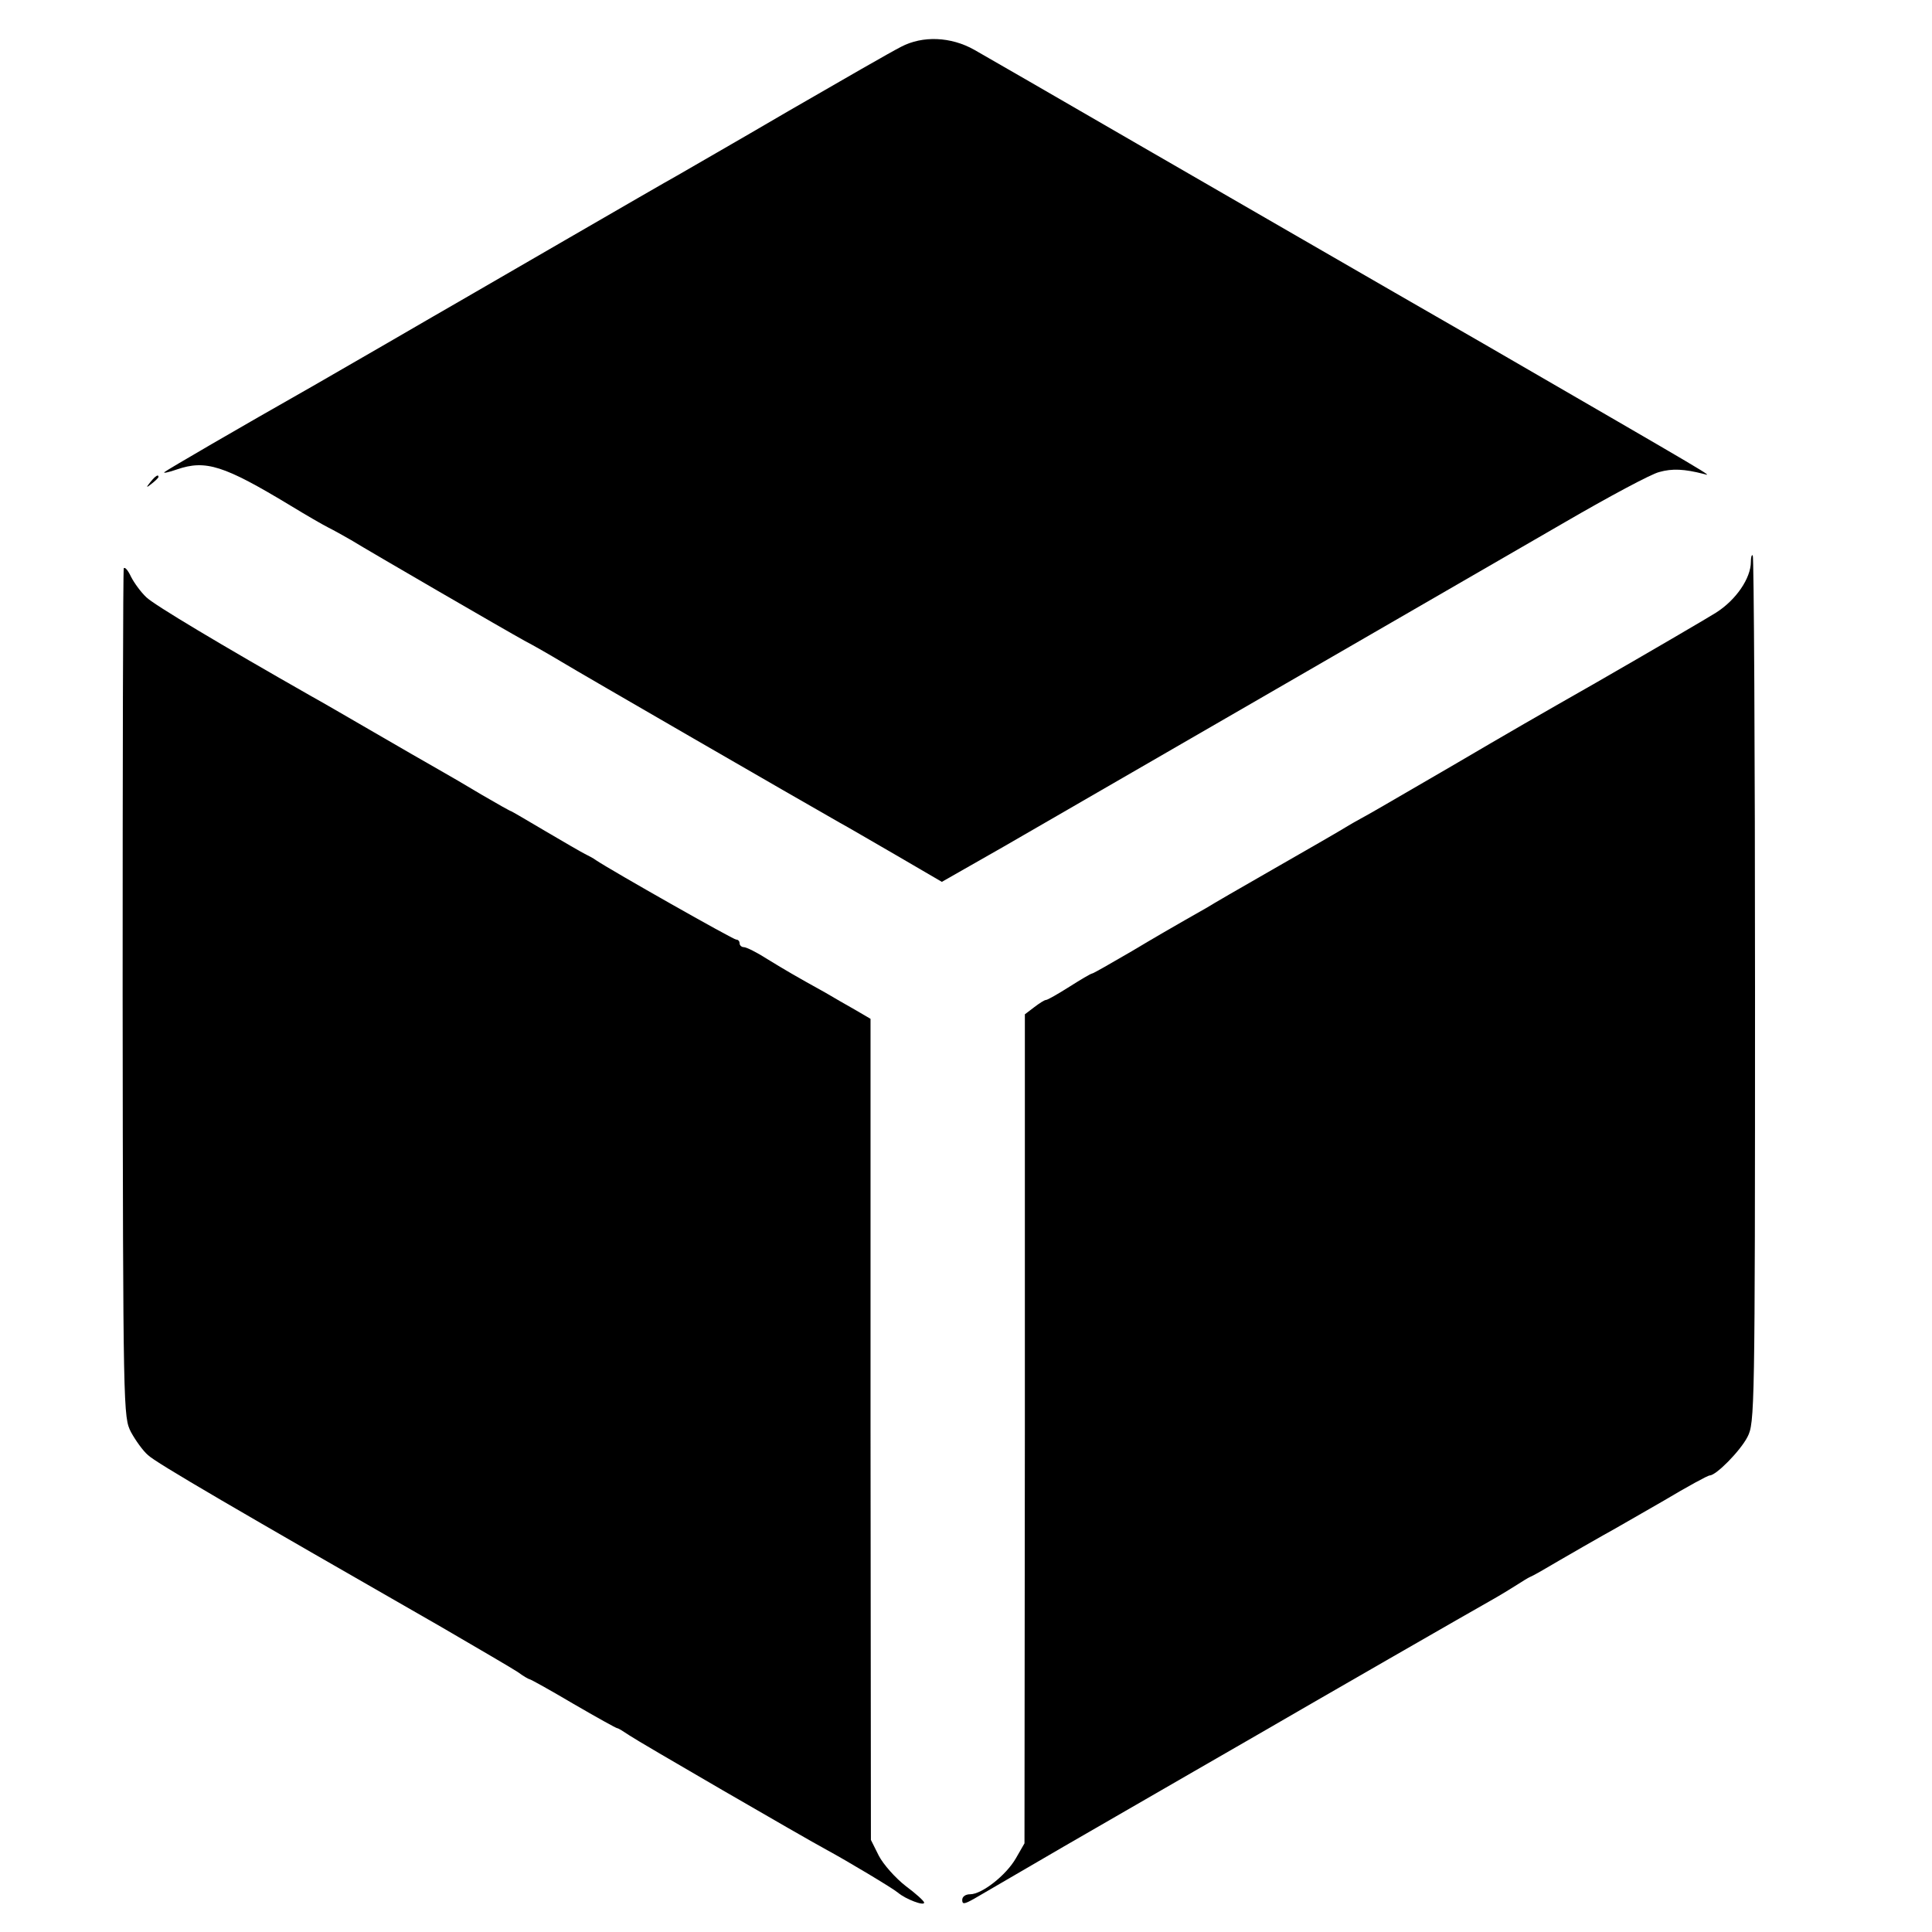
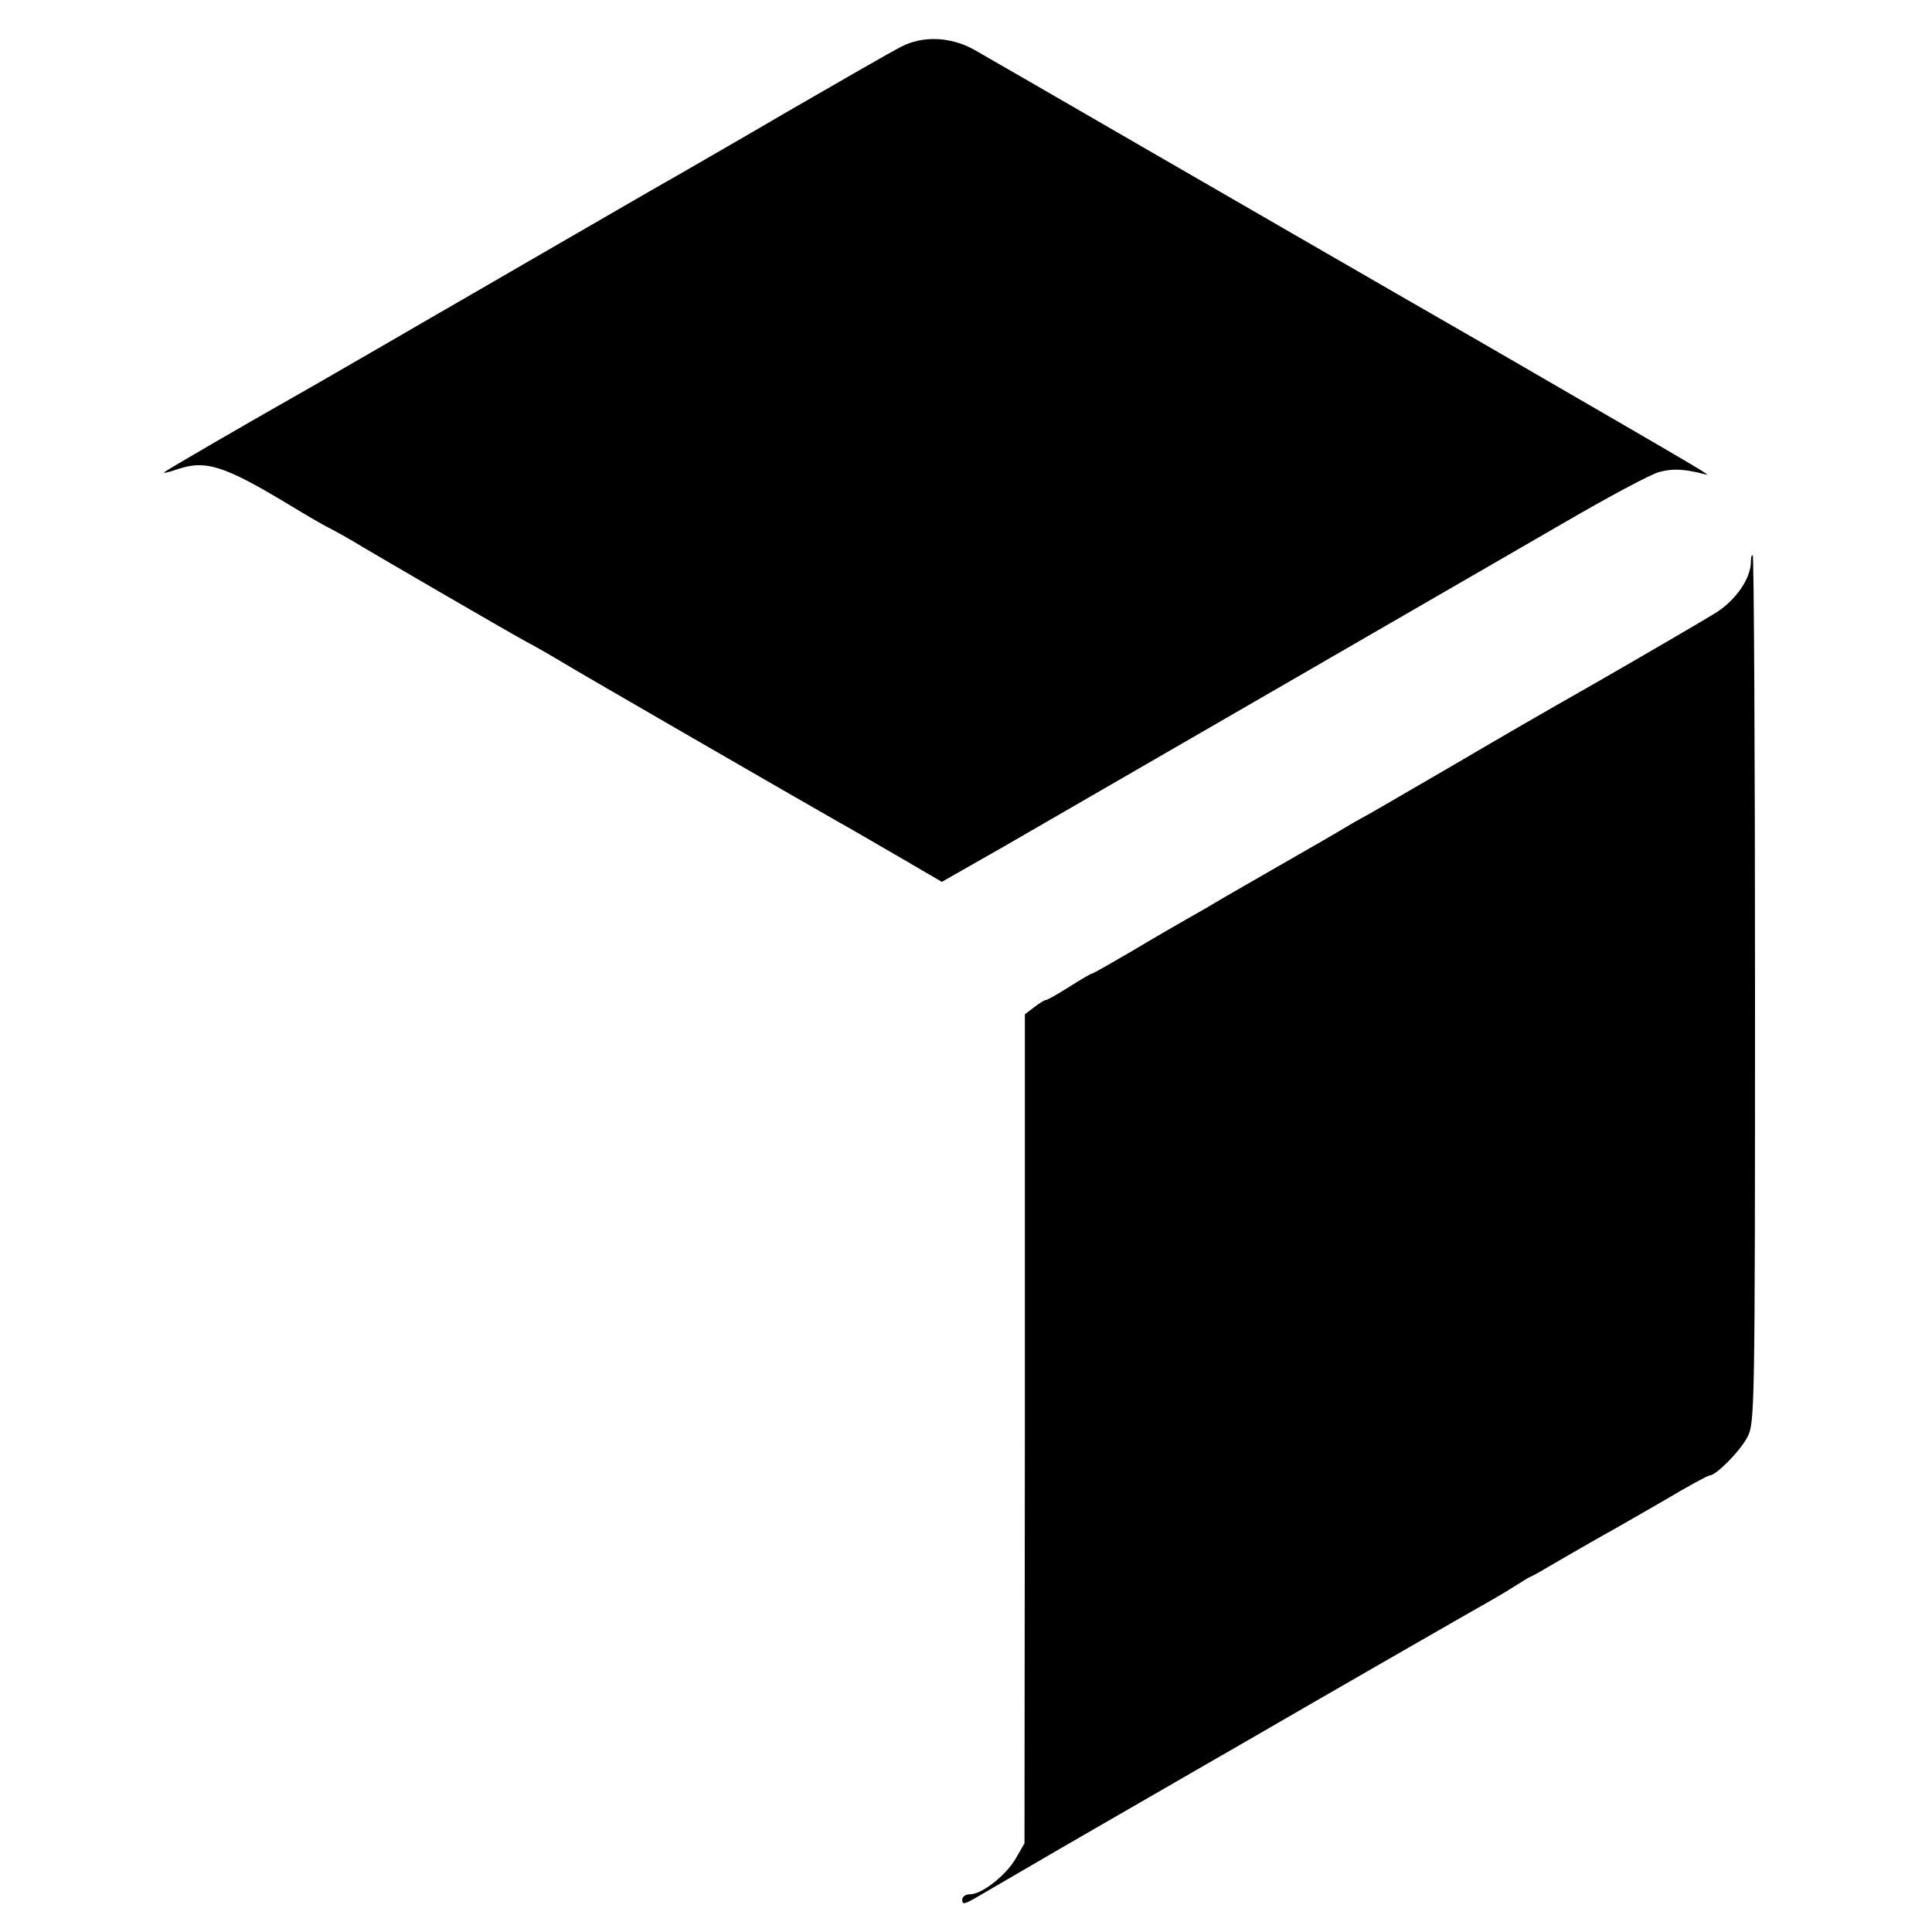
<svg xmlns="http://www.w3.org/2000/svg" version="1.0" width="512pt" height="512pt" viewBox="0 0 512 512" preserveAspectRatio="xMidYMid meet">
  <g transform="translate(0,512) scale(0.1,-0.1)" fill="#000000" stroke="none">
    <path d="M2388 4996 c-24 -12 -158 -89 -298 -170 -140 -82 -273 -158 -295 -171 -22 -12 -155 -89 -295 -170 -140 -81 -268 -155 -285 -165 -16 -9 -102 -59 -190 -110 -88 -51 -175 -101 -194 -112 -201 -114 -388 -223 -395 -229 -5 -4 10 -1 33 7 76 26 124 11 301 -96 41 -25 86 -51 100 -58 14 -7 41 -22 60 -33 54 -33 409 -239 460 -267 25 -13 70 -39 100 -57 46 -28 638 -370 735 -425 17 -9 85 -49 151 -87 l120 -70 165 94 c249 144 1246 720 1486 859 117 68 229 128 250 133 35 10 67 8 118 -5 25 -7 40 -16 -585 346 -289 166 -700 404 -915 528 -214 124 -410 237 -433 250 -62 35 -137 38 -194 8z" />
-     <path d="M399 3843 c-13 -16 -12 -17 4 -4 9 7 17 15 17 17 0 8 -8 3 -21 -13z" />
    <path d="M4640 3631 c0 -43 -39 -101 -93 -135 -29 -18 -171 -101 -317 -185 -146 -83 -272 -156 -280 -161 -13 -8 -171 -100 -285 -166 -22 -13 -49 -28 -60 -34 -11 -6 -29 -16 -40 -23 -11 -7 -94 -55 -185 -107 -91 -52 -172 -99 -181 -105 -9 -5 -35 -20 -58 -33 -23 -13 -87 -50 -142 -83 -55 -32 -102 -59 -105 -59 -3 0 -30 -16 -60 -35 -30 -19 -58 -35 -62 -35 -4 0 -18 -9 -31 -19 l-25 -19 0 -1098 -1 -1099 -23 -40 c-26 -45 -90 -95 -121 -95 -12 0 -21 -6 -21 -15 0 -12 5 -12 33 4 17 10 124 72 237 138 113 65 267 154 343 198 76 44 153 88 170 98 141 82 581 335 617 355 25 14 56 33 70 42 14 9 30 19 35 21 6 2 41 22 78 44 38 22 90 52 115 66 26 14 98 56 161 92 62 37 117 67 122 67 17 0 81 65 100 102 19 37 20 64 20 1184 0 631 -3 1149 -6 1152 -3 3 -5 -5 -5 -17z" />
-     <path d="M328 3614 c-2 -5 -3 -513 -3 -1129 1 -1114 2 -1120 22 -1160 12 -22 32 -50 45 -61 20 -20 239 -147 778 -456 96 -56 187 -109 202 -119 15 -11 29 -19 31 -19 3 0 55 -29 116 -65 62 -36 114 -65 117 -65 3 0 17 -9 32 -19 23 -16 461 -270 524 -304 50 -27 174 -101 188 -113 20 -17 70 -36 69 -26 0 4 -22 24 -49 44 -27 21 -59 57 -71 80 l-21 42 -1 1088 0 1088 -41 24 c-23 13 -58 33 -78 45 -83 46 -105 59 -154 89 -28 18 -56 32 -63 32 -6 0 -11 5 -11 10 0 6 -4 10 -9 10 -8 0 -329 182 -371 210 -8 6 -22 13 -30 17 -8 4 -55 31 -104 60 -49 29 -90 53 -91 53 -2 0 -36 19 -77 43 -40 24 -93 55 -118 69 -25 14 -101 58 -170 98 -69 40 -143 83 -165 95 -239 136 -415 241 -437 262 -15 14 -33 39 -41 55 -8 17 -16 26 -19 22z" />
  </g>
</svg>